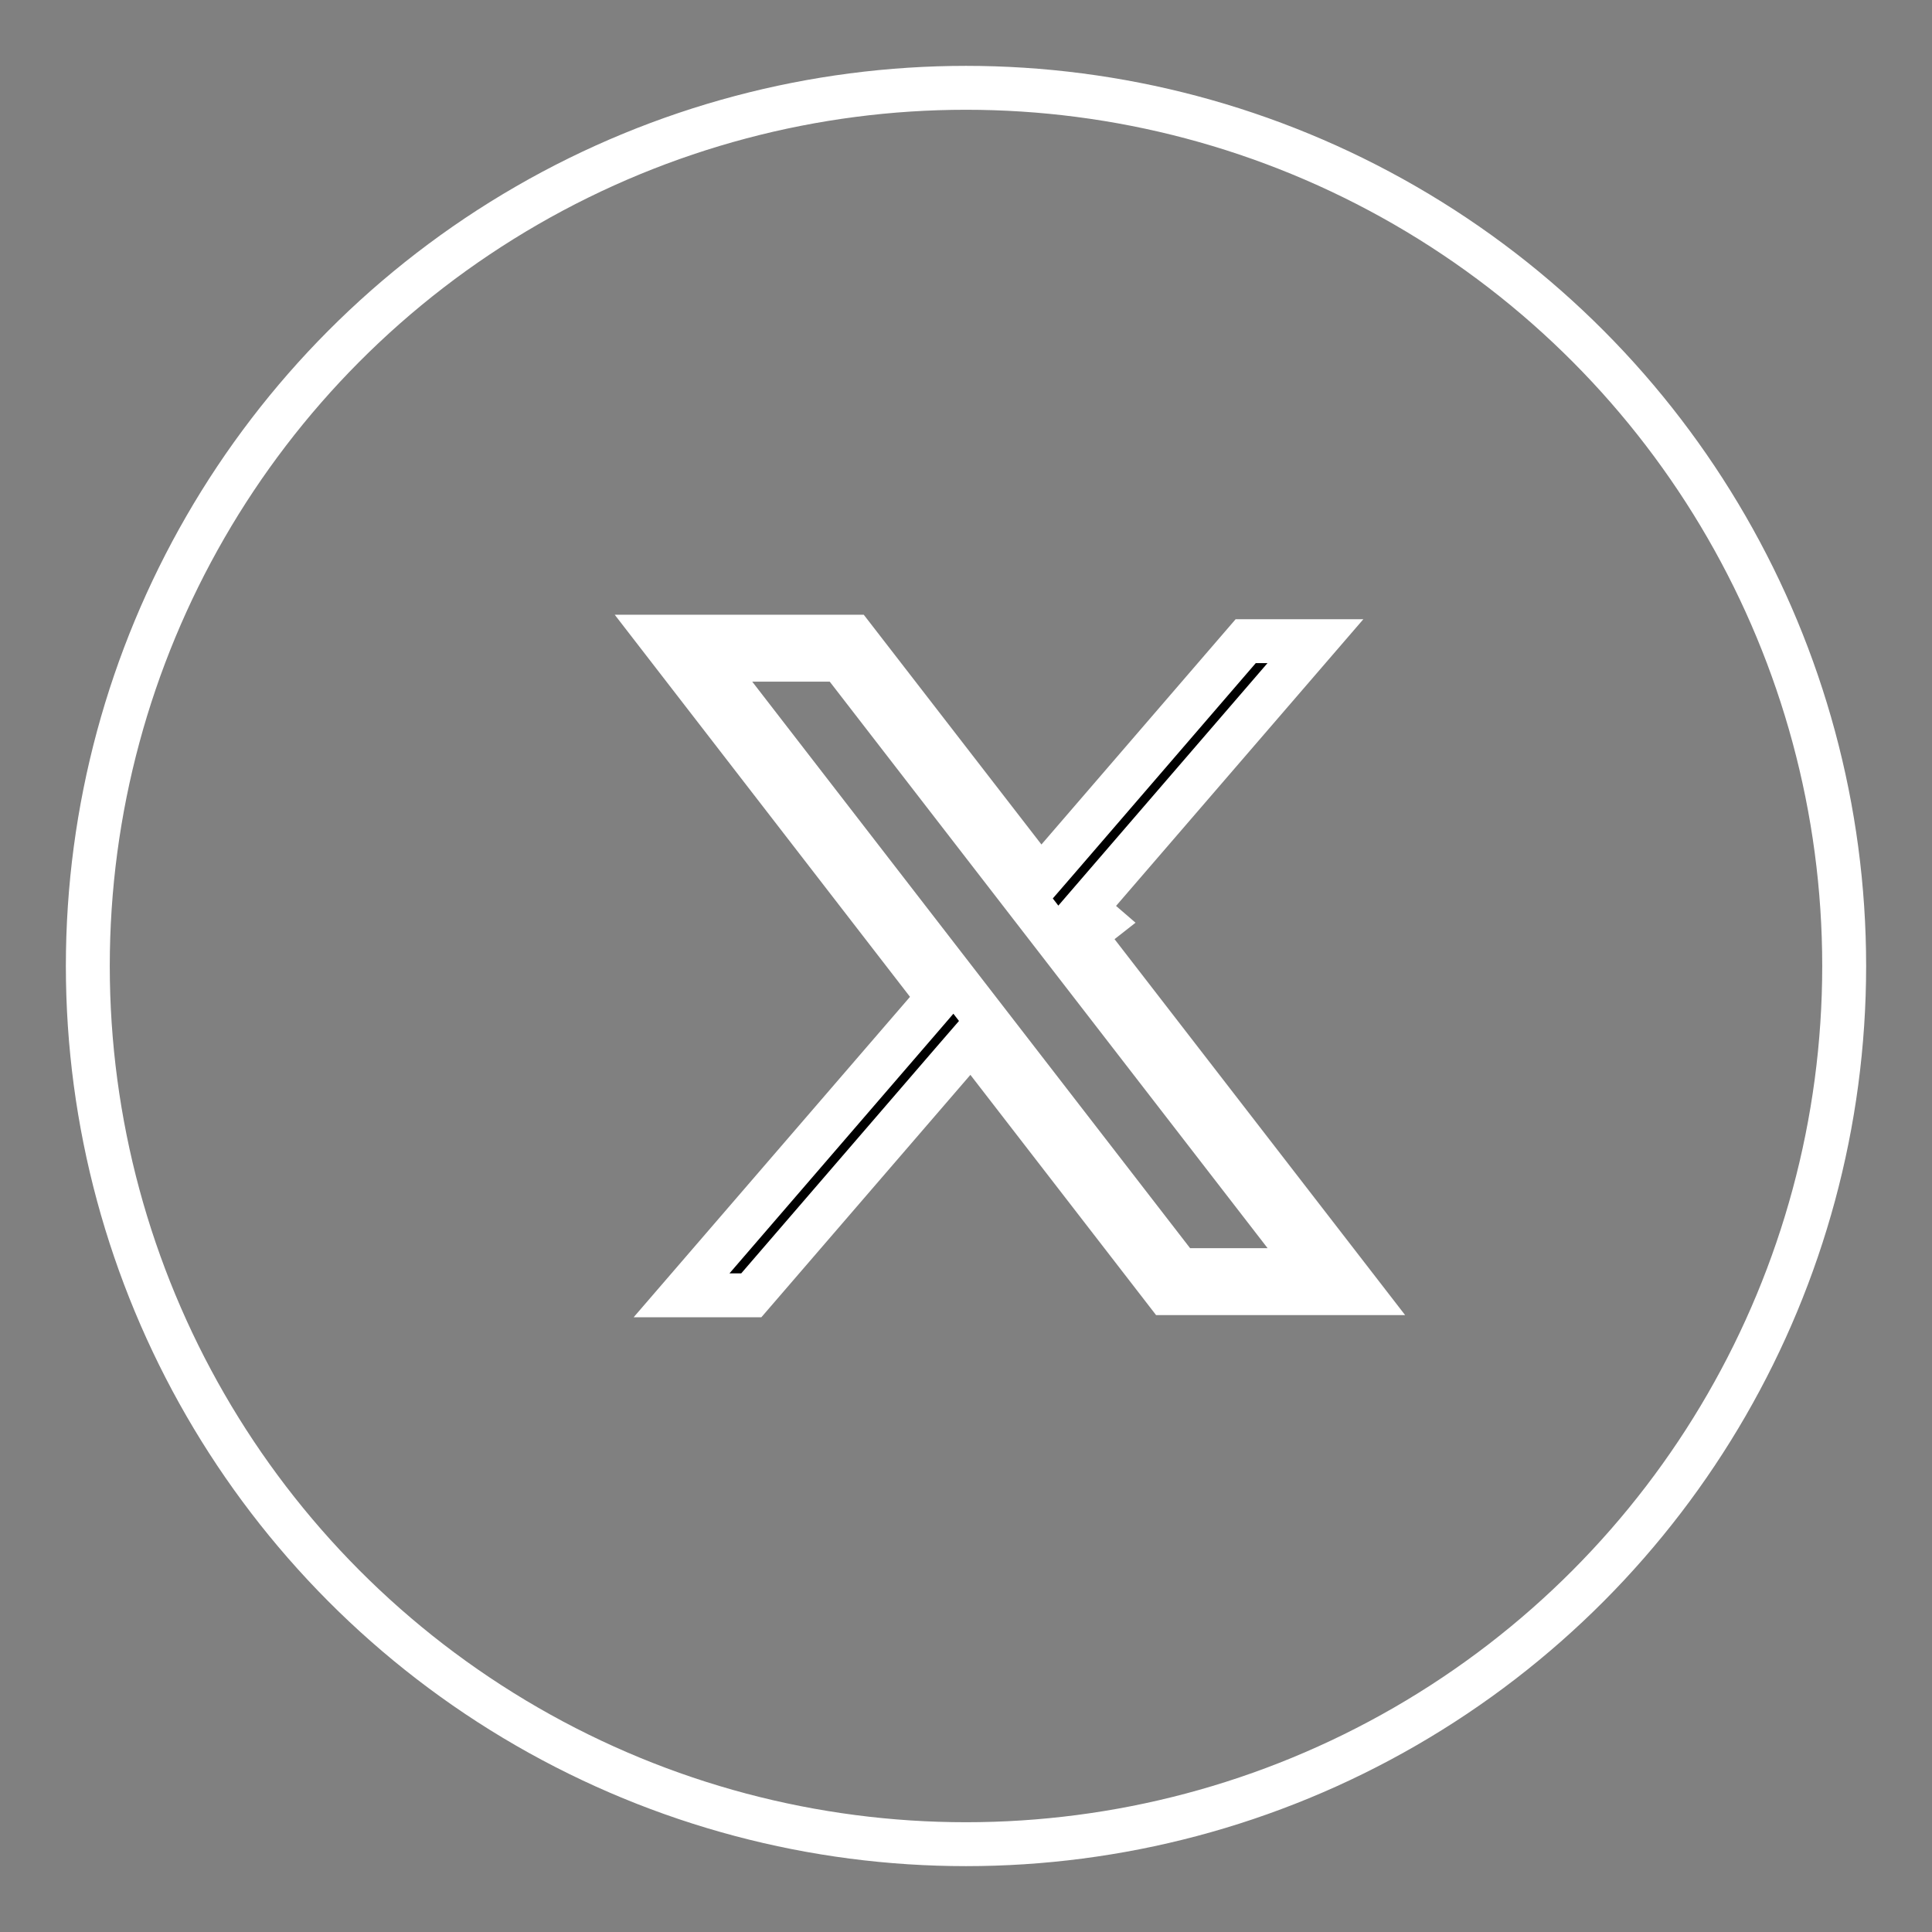
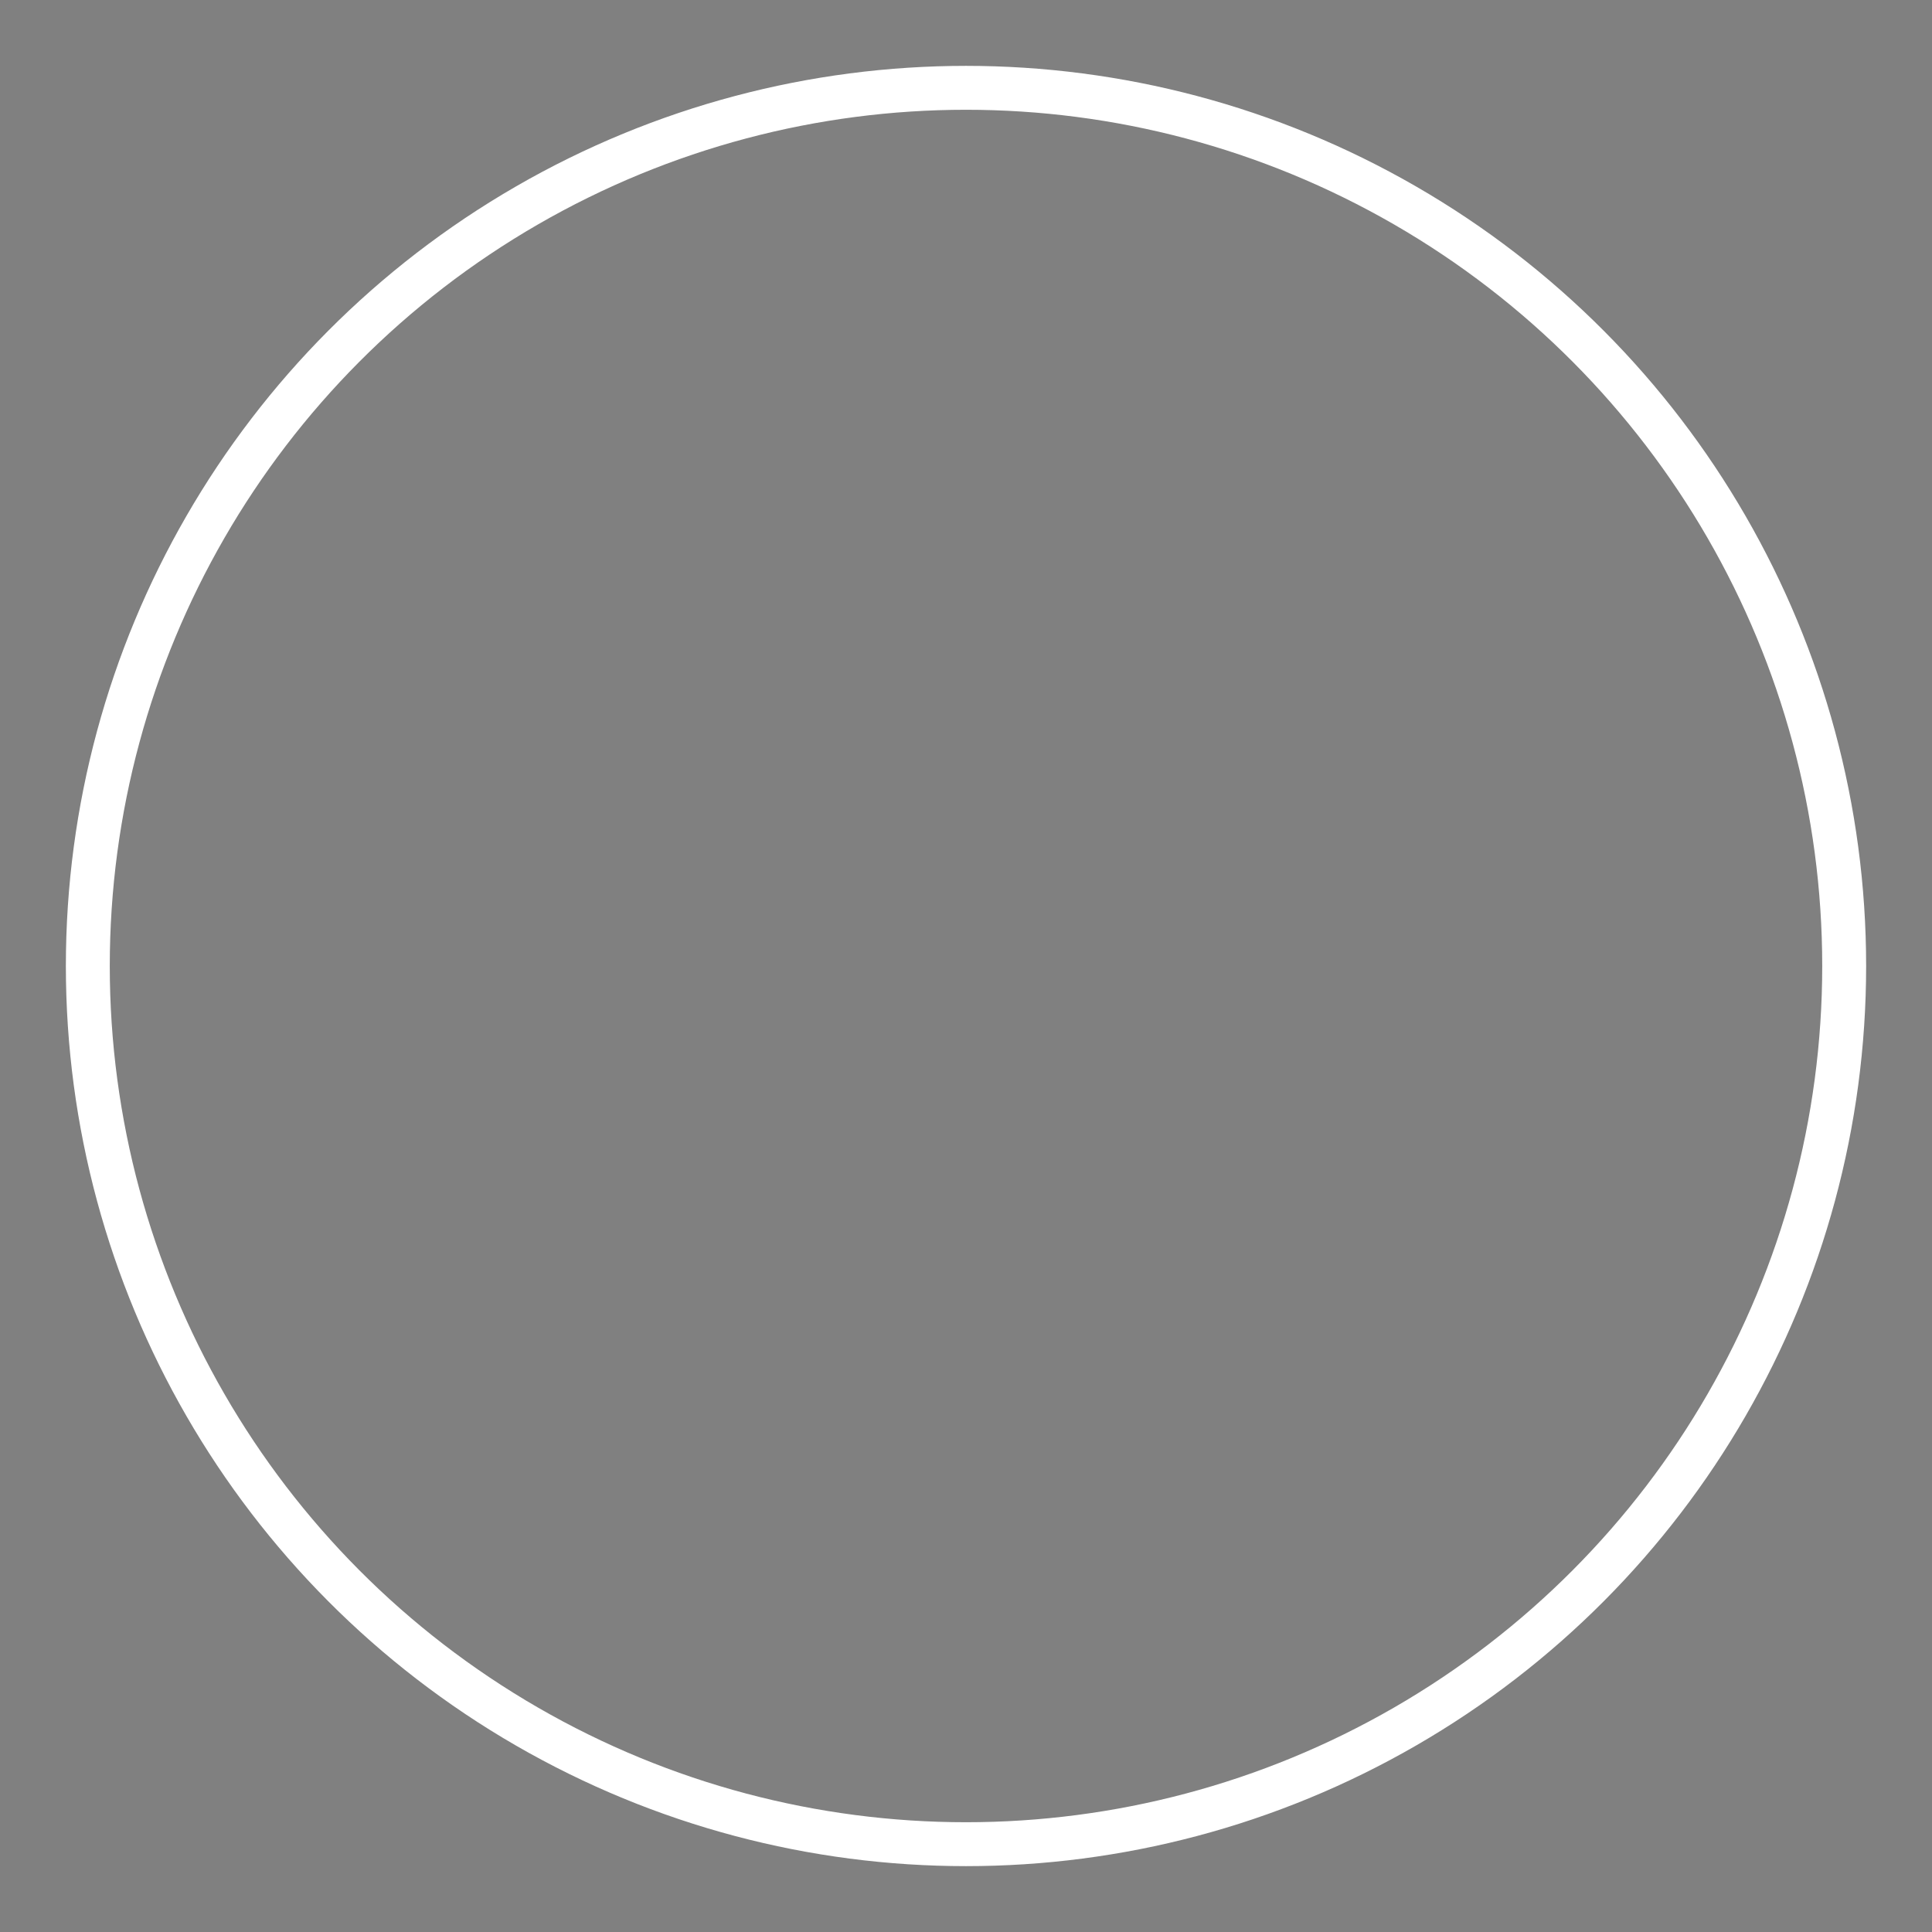
<svg xmlns="http://www.w3.org/2000/svg" width="22" height="22" viewBox="0 0 22 22" fill="none">
  <rect x="0" y="0" width="22" height="22" fill="#808080" stroke="none" />
  <circle cx="11" cy="11" r="10" stroke="white" stroke-width="0.5" />
-   <path d="M14.979 7.301L12.356 10.342L12.537 10.498L12.342 10.651L15.491 14.725H13.287L11.248 12.087L11.061 11.845L10.861 12.076L8.555 14.75H7.761L10.552 11.514L10.685 11.359L10.56 11.198L7.509 7.25H9.713L11.661 9.769L11.848 10.011L12.048 9.78L14.185 7.301H14.979ZM8.566 7.512H8.056L8.368 7.915L13.354 14.366L13.429 14.463H13.552H14.434H14.944L14.632 14.06L9.646 7.609L9.571 7.512H9.448H8.566Z" fill="black" stroke="white" stroke-width="0.5" />
</svg>